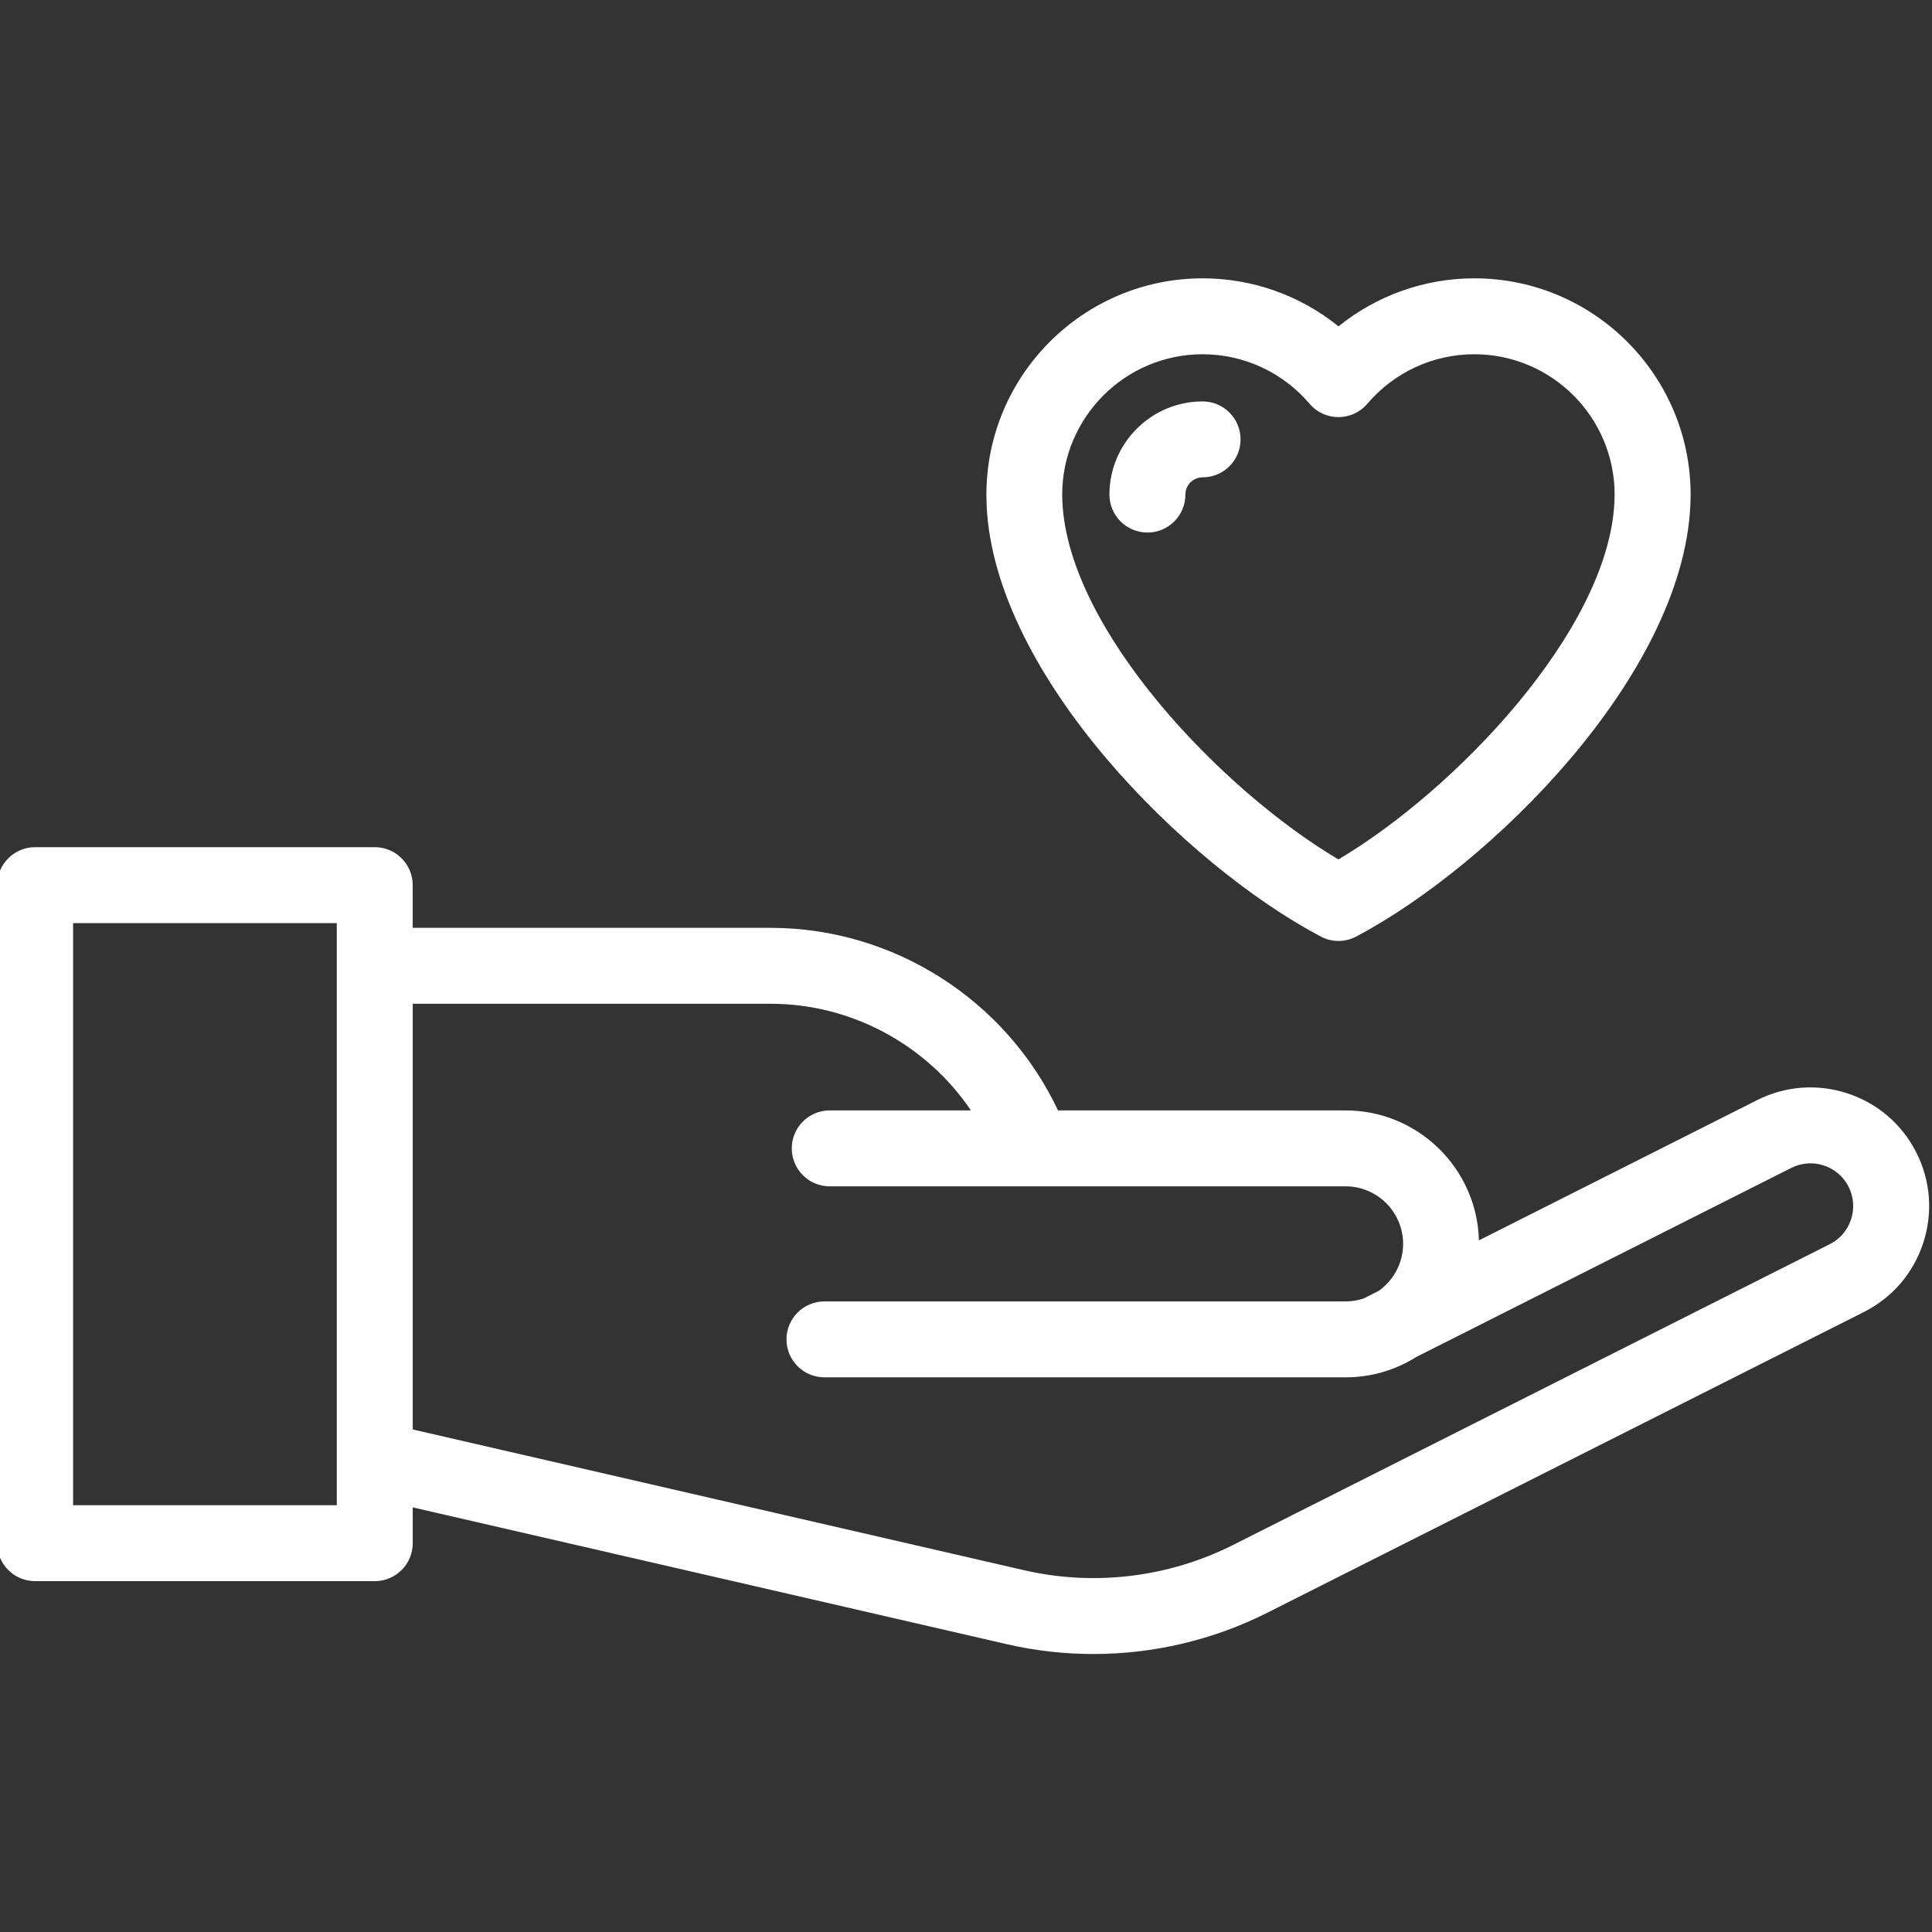
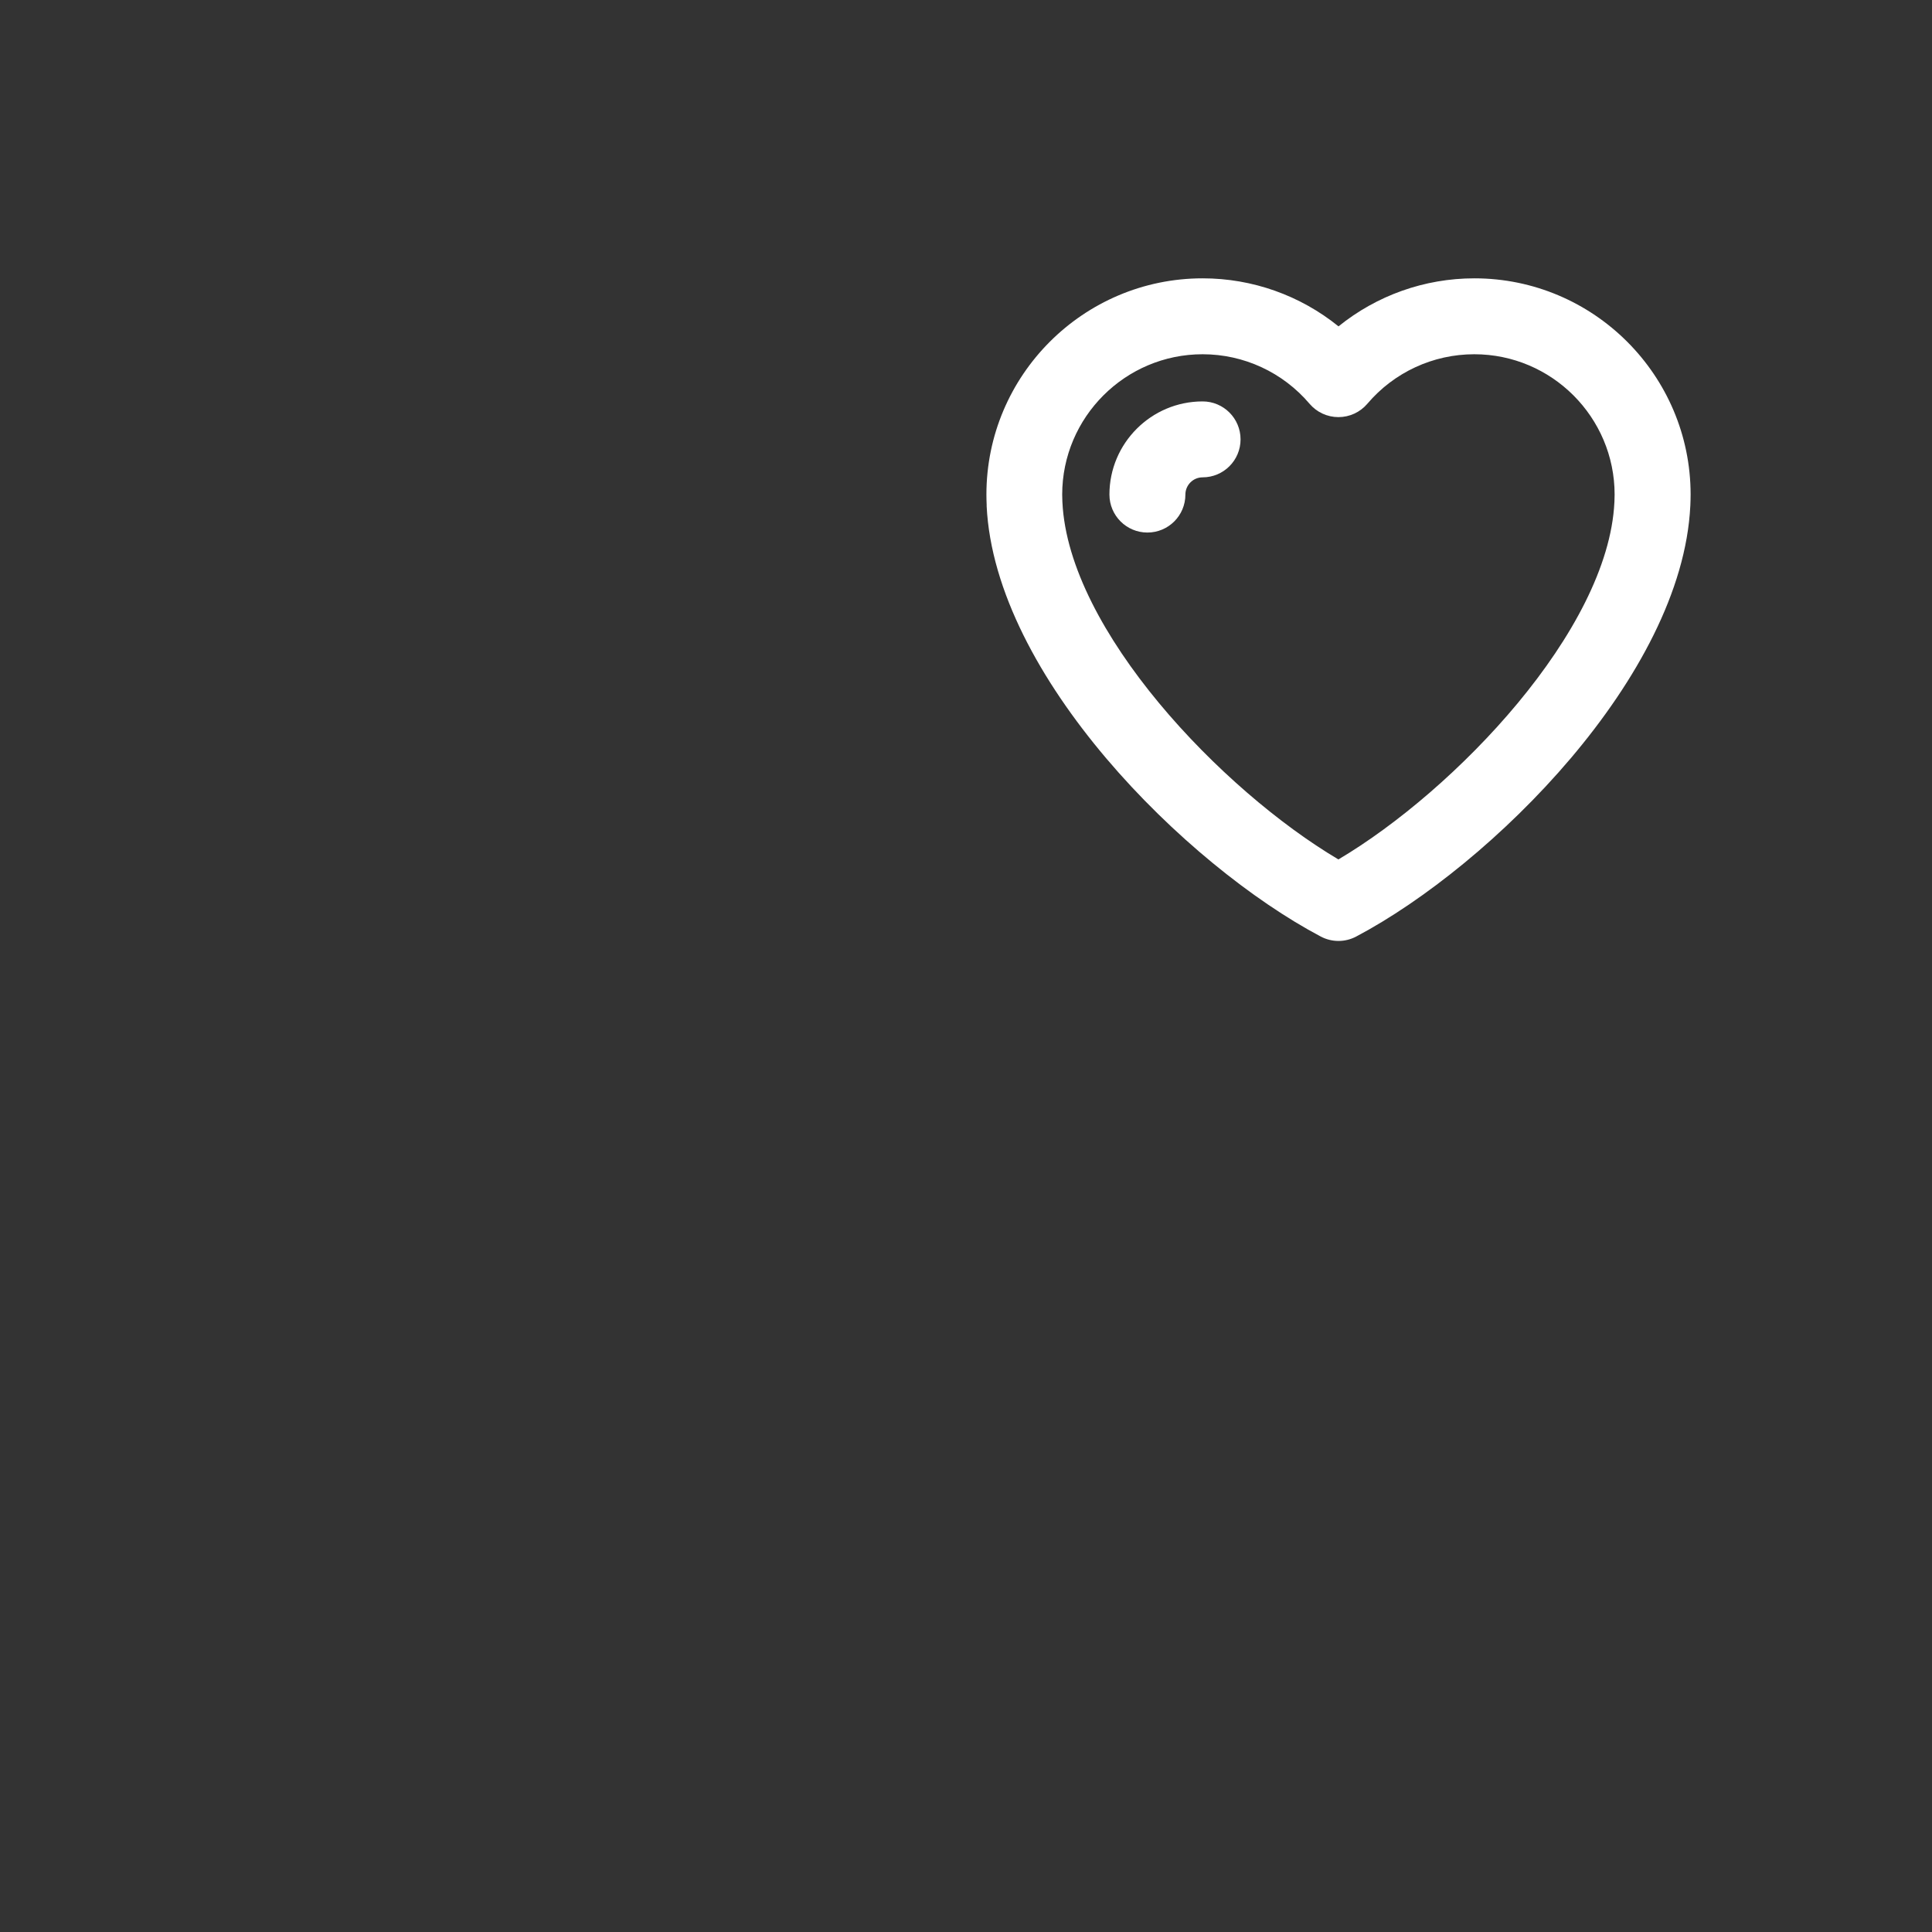
<svg xmlns="http://www.w3.org/2000/svg" version="1.1" id="Calque_1" x="0px" y="0px" viewBox="0 0 512 512" style="enable-background:new 0 0 512 512;" xml:space="preserve">
  <rect x="0" y="0" width="512" height="512" fill="#333333" stroke="none" />
  <style type="text/css">
	.st0{fill:#FFFFFF;}
</style>
  <g>
    <path class="st0" d="M261.47,134.08c2.17,45.08,52.81,95.23,88.54,114.11c1.47,0.78,3.09,1.17,4.7,1.17c1.62,0,3.23-0.39,4.7-1.17   c35.73-18.88,86.37-69.04,88.54-114.14c0-0.02,0.01-0.12,0.01-0.13c0-0.01,0-0.03,0-0.04c0.04-0.94,0.07-1.88,0.07-2.81   c0-31.6-25.71-57.31-57.31-57.31c-13.22,0-25.89,4.55-36,12.73c-10.12-8.18-22.78-12.73-36-12.73c-31.6,0-57.31,25.71-57.31,57.31   c0,0.93,0.03,1.87,0.07,2.85L261.47,134.08z M318.7,93.88c10.92,0,21.25,4.78,28.34,13.12c1.91,2.25,4.71,3.54,7.66,3.54   c2.95,0,5.75-1.29,7.66-3.54c7.09-8.34,17.42-13.12,28.34-13.12c20.51,0,37.19,16.68,37.19,37.19c0,0.63-0.02,1.27-0.05,1.9   c0,0.02-0.01,0.12-0.01,0.14c-1.63,33.95-42.2,76.33-73.14,94.65c-30.93-18.32-71.51-60.7-73.14-94.65c0-0.04-0.01-0.1-0.01-0.14   c-0.03-0.64-0.05-1.27-0.05-1.91C281.51,110.56,298.2,93.88,318.7,93.88z" />
-     <path class="st0" d="M304.08,141.13c5.56,0,10.06-4.5,10.06-10.06c0-2.52,2.05-4.57,4.56-4.57c5.56,0,10.06-4.5,10.06-10.06   c0-5.56-4.5-10.06-10.06-10.06c-13.61,0-24.69,11.08-24.69,24.69C294.02,136.63,298.52,141.13,304.08,141.13z" />
-     <path class="st0" d="M507.87,305.48c-3.78-7.5-10.25-13.08-18.23-15.71c-7.97-2.63-16.5-2-24,1.78l-73.71,37.16   c-0.5-19.08-16.16-34.44-35.35-34.44h-76.2c-13.75-29.2-43.51-48.38-76.17-48.38h-94.84v-11.32c0-5.56-4.5-10.06-10.06-10.06H9.31   c-5.56,0-10.06,4.5-10.06,10.06v174.39c0,5.56,4.5,10.06,10.06,10.06h90.01c5.56,0,10.06-4.5,10.06-10.06v-9.49l157.46,36.26   c7.55,1.74,15.24,2.6,22.91,2.6c15.91,0,31.74-3.7,46.1-10.94l158.09-79.69c7.5-3.78,13.08-10.25,15.71-18.23   C512.28,321.5,511.65,312.97,507.87,305.48z M89.25,398.9H19.37V244.64h69.88V398.9z M490.54,323.17c-0.95,2.87-2.95,5.2-5.65,6.56   l-158.09,79.69c-17.1,8.62-36.79,11-55.44,6.7l-161.98-37.3V266.01h94.84c21.5,0,41.35,10.92,53.09,28.26h-37.42   c-5.56,0-10.06,4.5-10.06,10.06c0,5.56,4.5,10.06,10.06,10.06h136.7c8.41,0,15.25,6.84,15.25,15.25c0,5.16-2.58,9.72-6.51,12.48   l-3.95,1.99c-1.51,0.5-3.12,0.78-4.79,0.78h-138.1c-5.56,0-10.06,4.5-10.06,10.06s4.5,10.06,10.06,10.06h138.1   c6.9,0,13.35-2,18.8-5.43l99.32-50.07c2.7-1.36,5.77-1.59,8.64-0.64c2.87,0.95,5.2,2.95,6.56,5.65   C491.26,317.23,491.49,320.3,490.54,323.17z" />
+     <path class="st0" d="M304.08,141.13c5.56,0,10.06-4.5,10.06-10.06c0-2.52,2.05-4.57,4.56-4.57c5.56,0,10.06-4.5,10.06-10.06   c0-5.56-4.5-10.06-10.06-10.06c-13.61,0-24.69,11.08-24.69,24.69C294.02,136.63,298.52,141.13,304.08,141.13" />
  </g>
</svg>